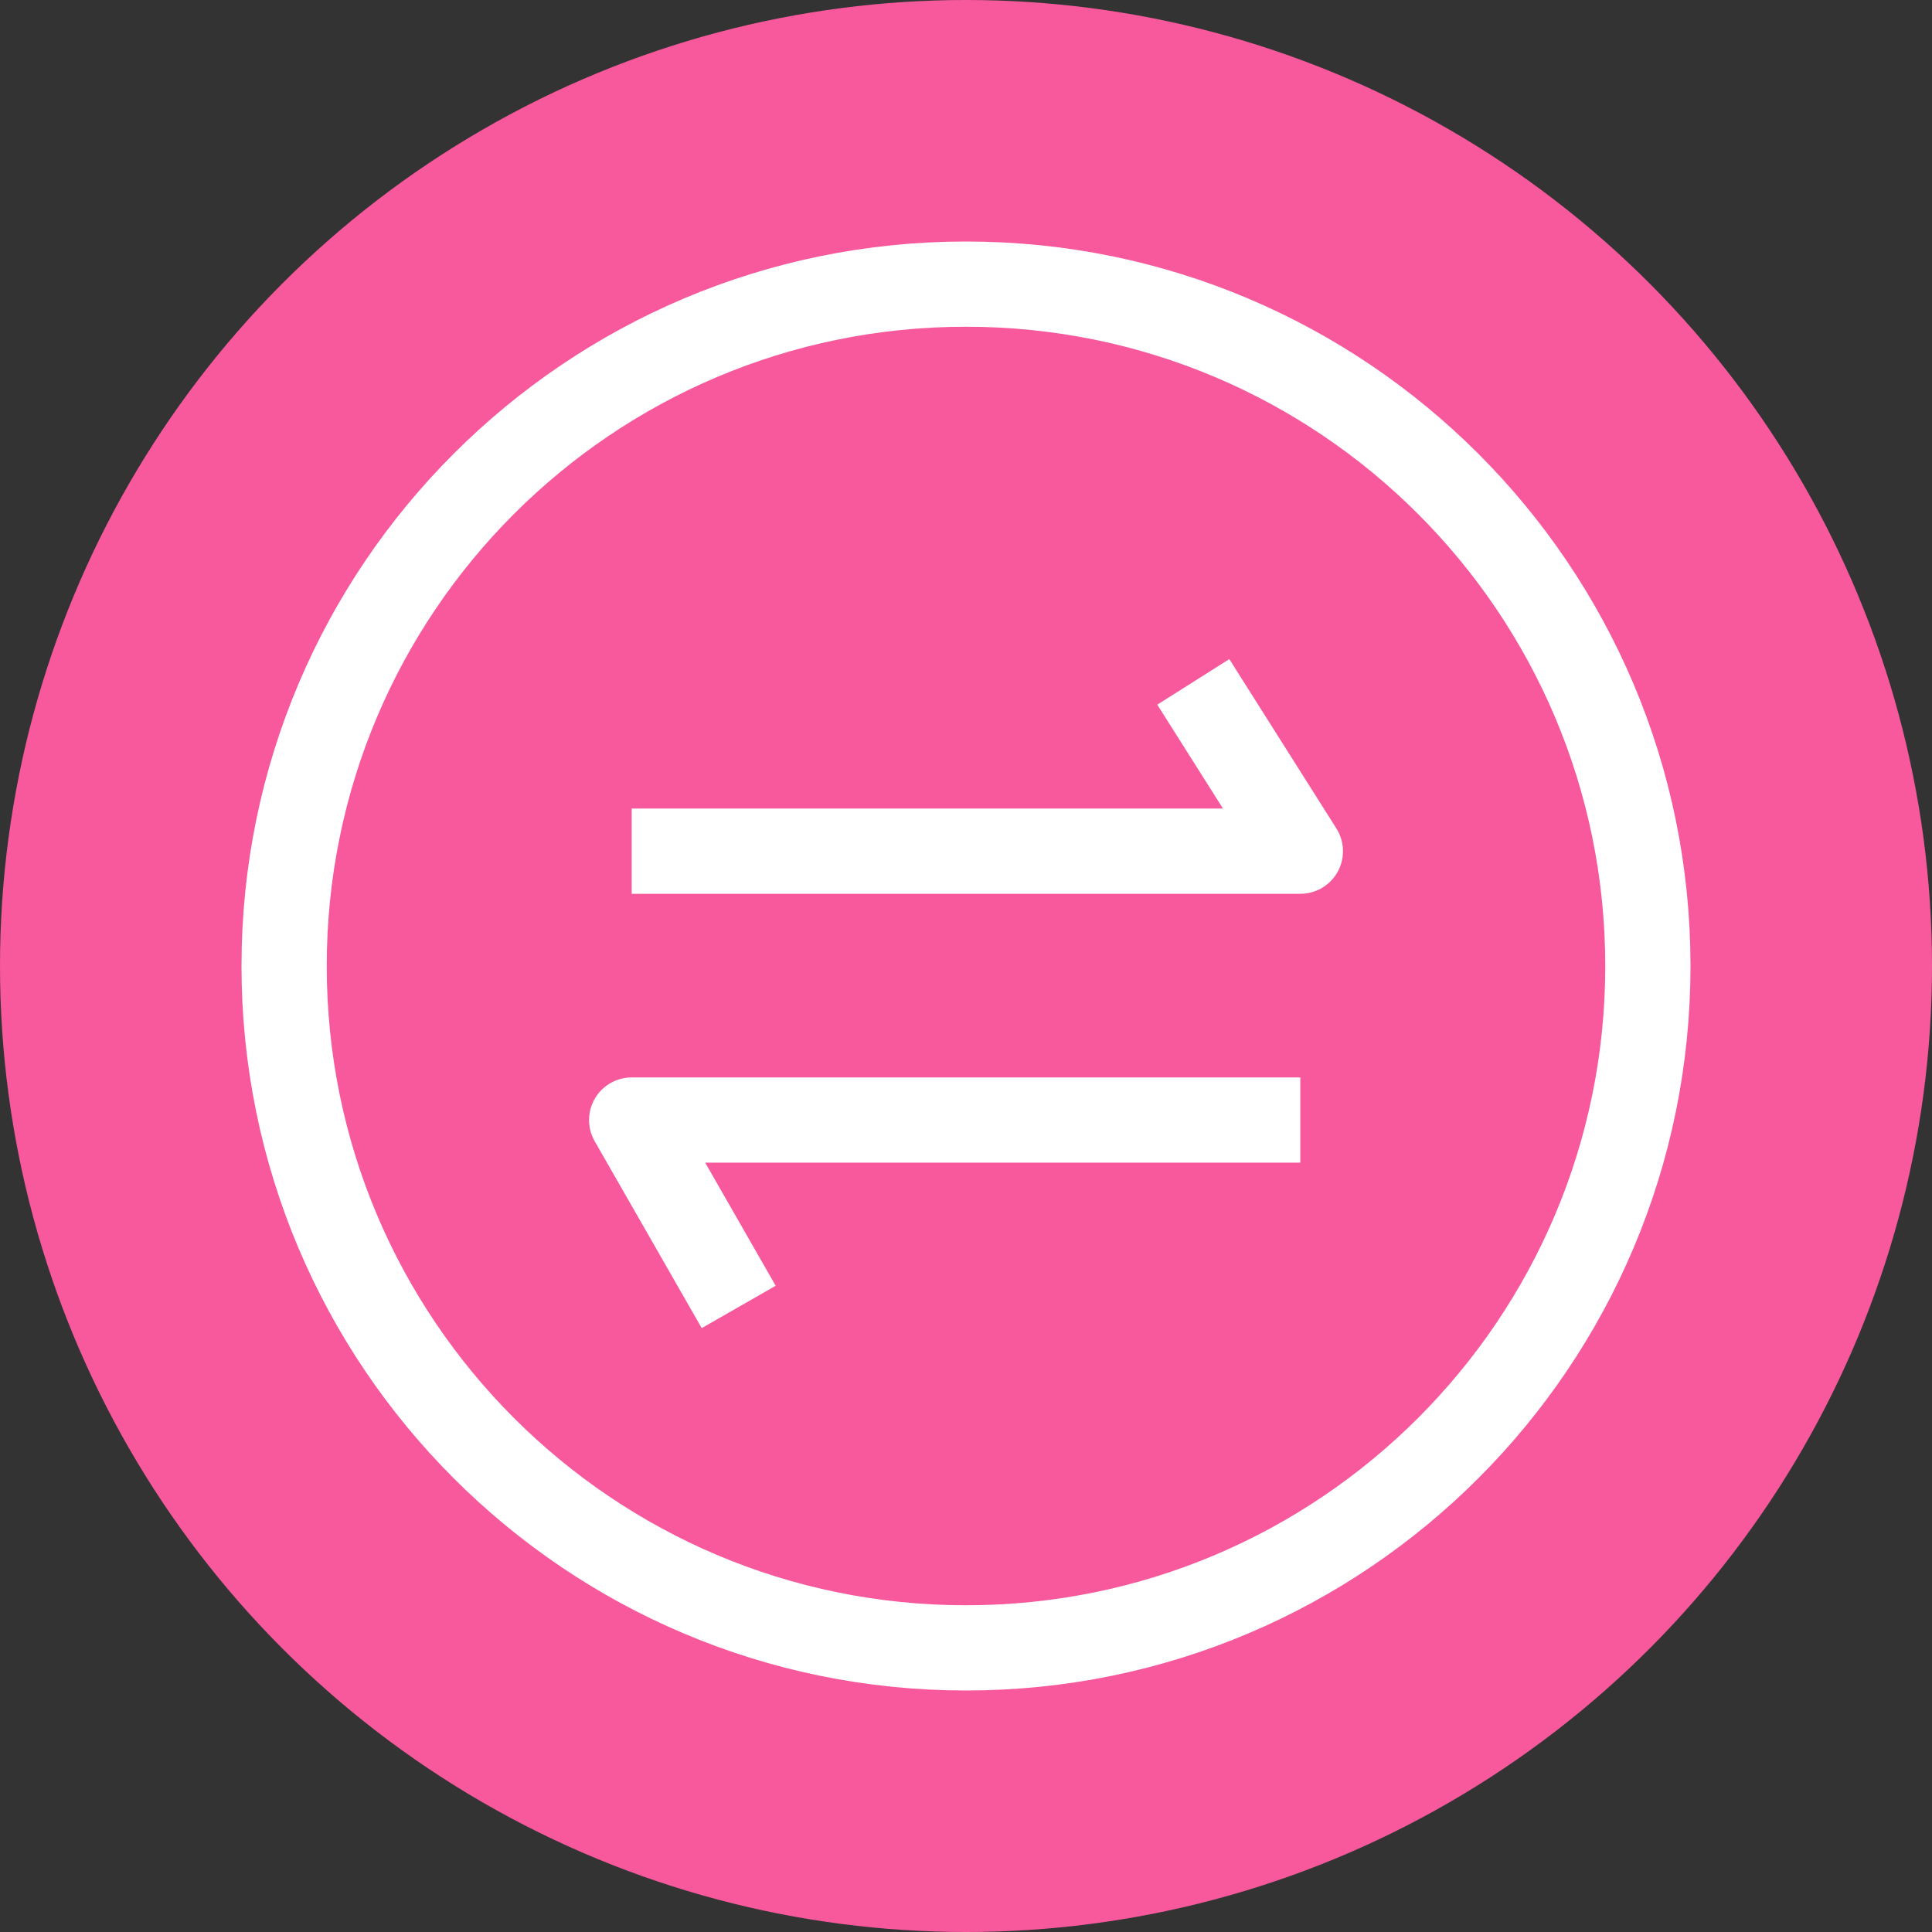
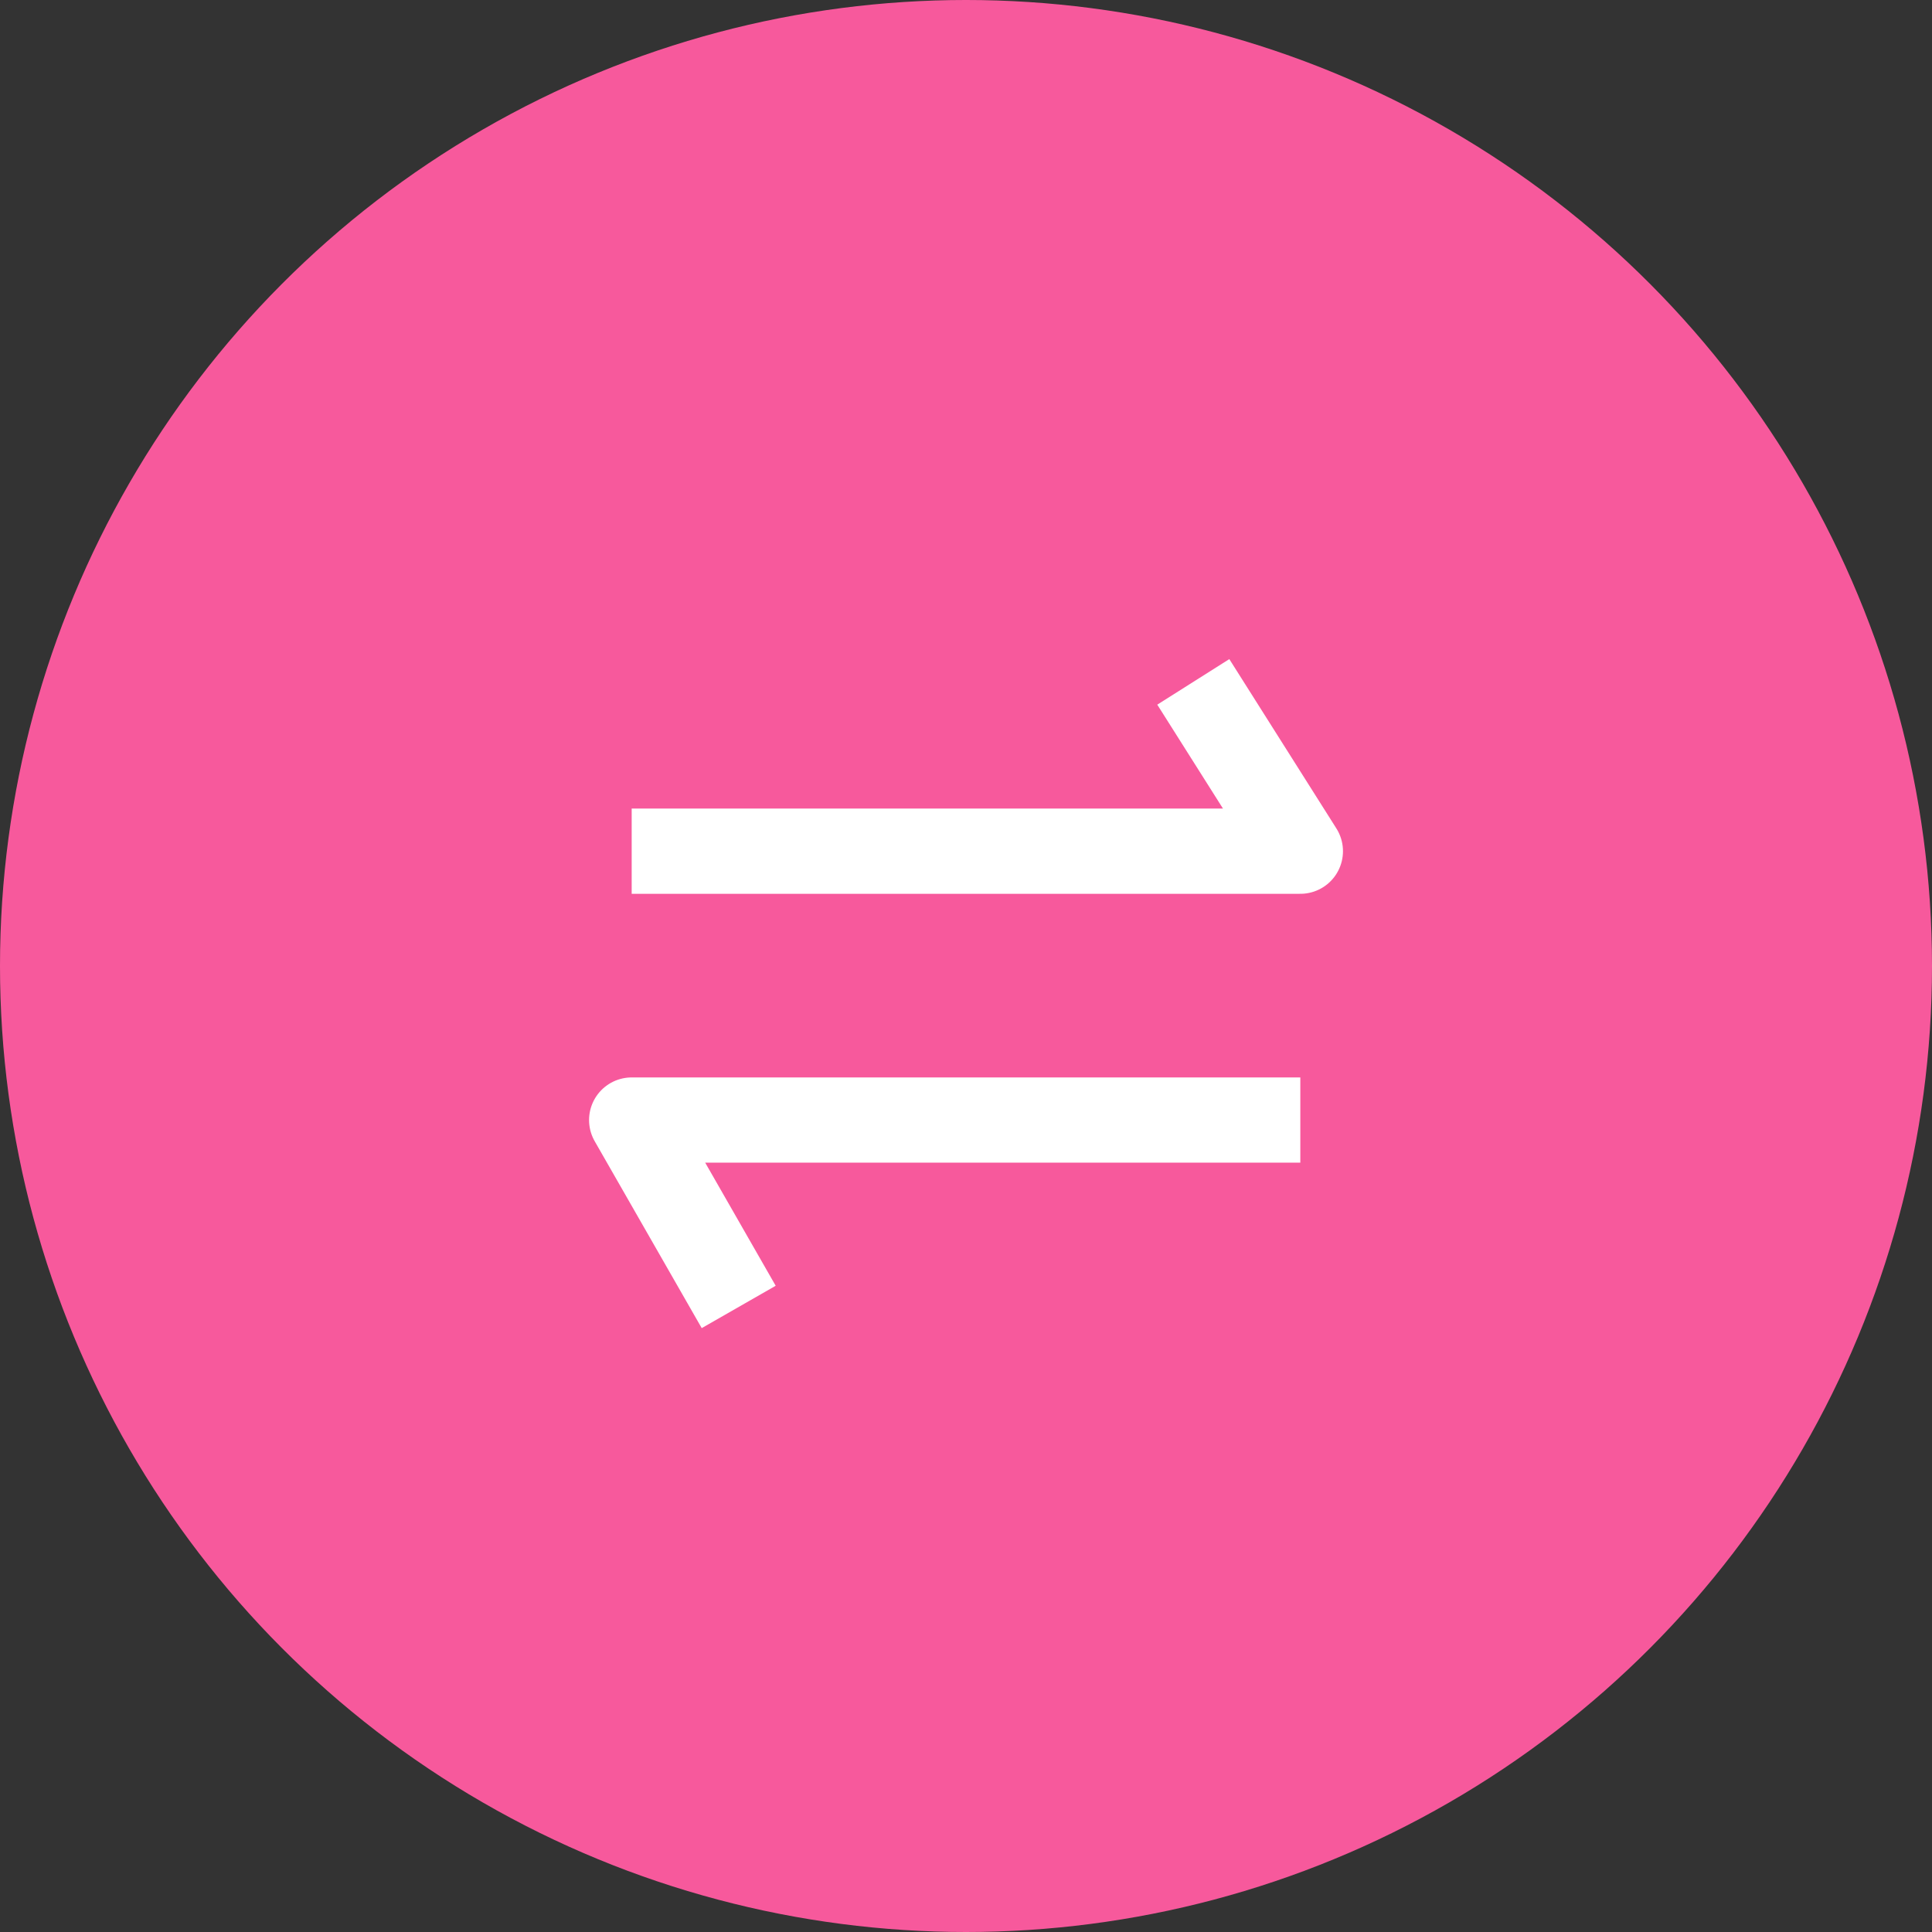
<svg xmlns="http://www.w3.org/2000/svg" width="68px" height="68px" viewBox="0 0 68 68" version="1.1">
  <rect x="0" y="0" width="68" height="68" fill="#333333" stroke="none" />
  <title>FM_app_ico_3</title>
  <g id="Femometer_WEB" stroke="none" stroke-width="1" fill="none" fill-rule="evenodd">
    <g id="App介绍页" transform="translate(-458, -1818)">
      <g id="FM_app_ico_3" transform="translate(458, 1818)">
        <circle id="椭圆形" fill="#F7599C" cx="34" cy="34" r="34" />
        <g id="编组" transform="translate(10, 10)" stroke="#FFFFFF" stroke-linejoin="round" stroke-width="3">
          <polyline id="Stroke-1" points="12.233 19.959 35.768 19.959 32 14" />
          <polyline id="Stroke-2" points="35.767 29.422 12.233 29.422 16 36" />
-           <path d="M48,24 C48,37.255 37.255,48 24,48 C10.745,48 0,37.255 0,24 C0,10.745 10.745,0 24,0 C37.255,0 48,10.745 48,24 Z" id="Stroke-3" />
        </g>
      </g>
    </g>
  </g>
</svg>